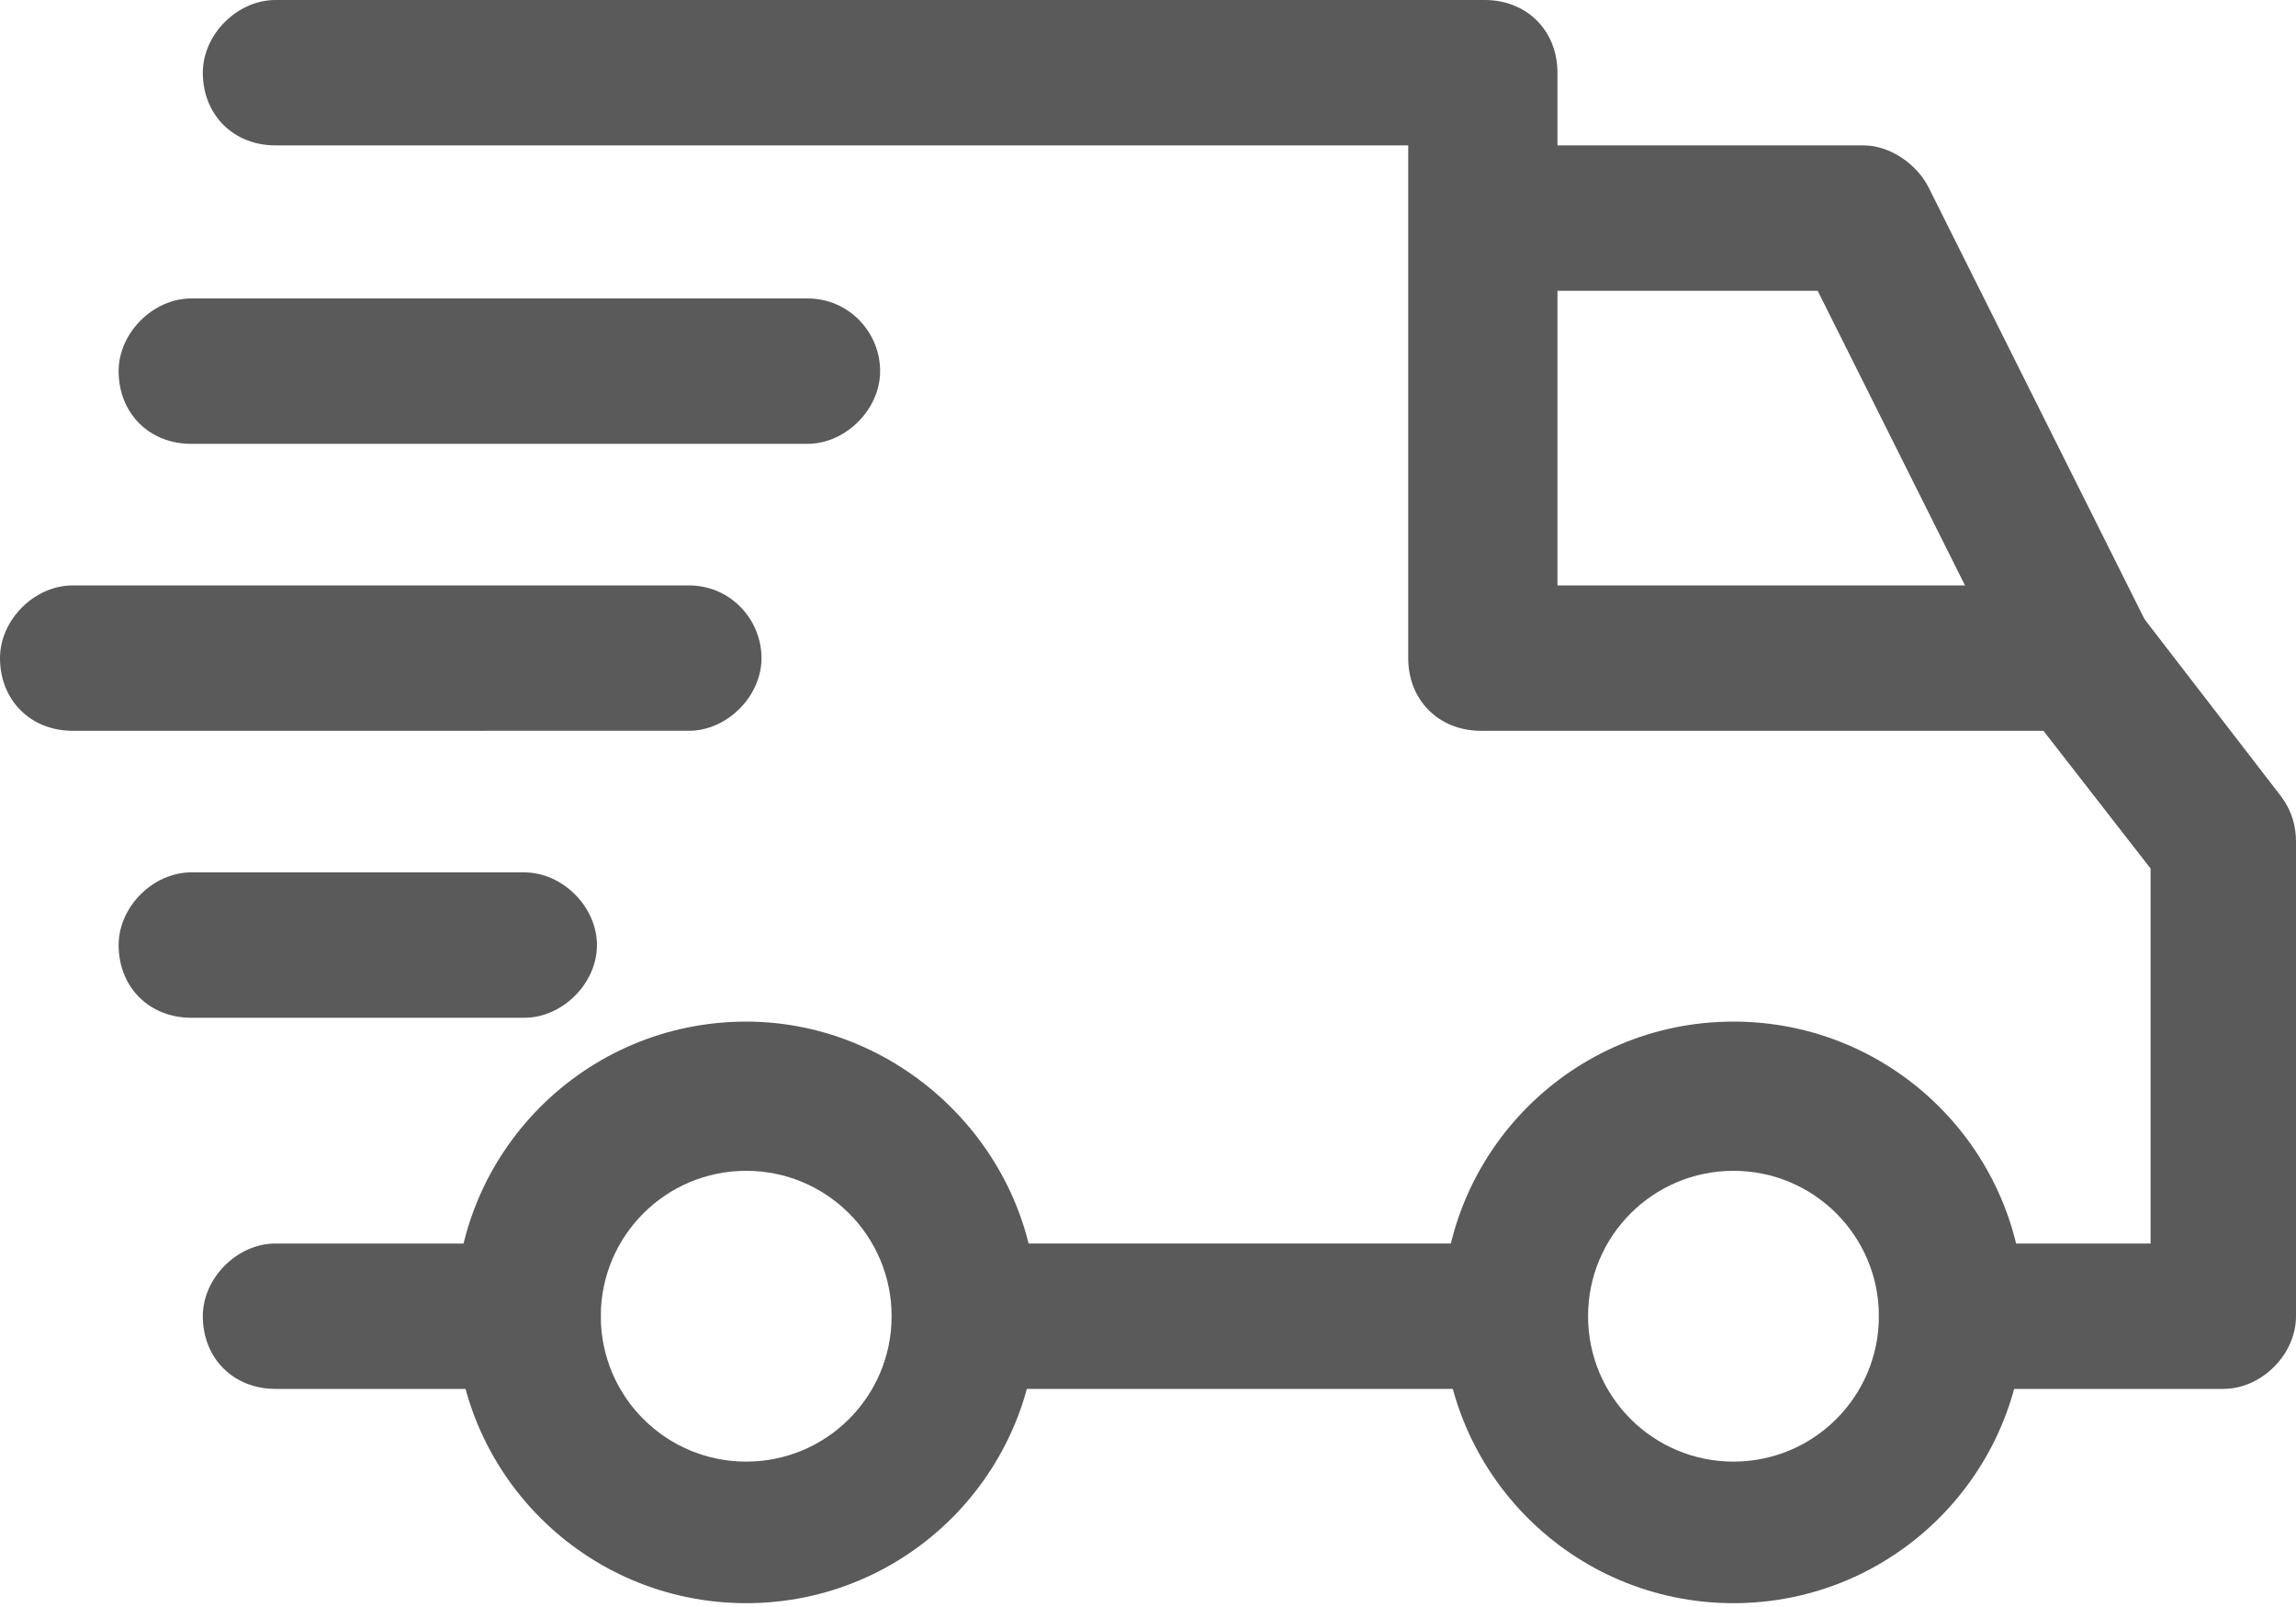
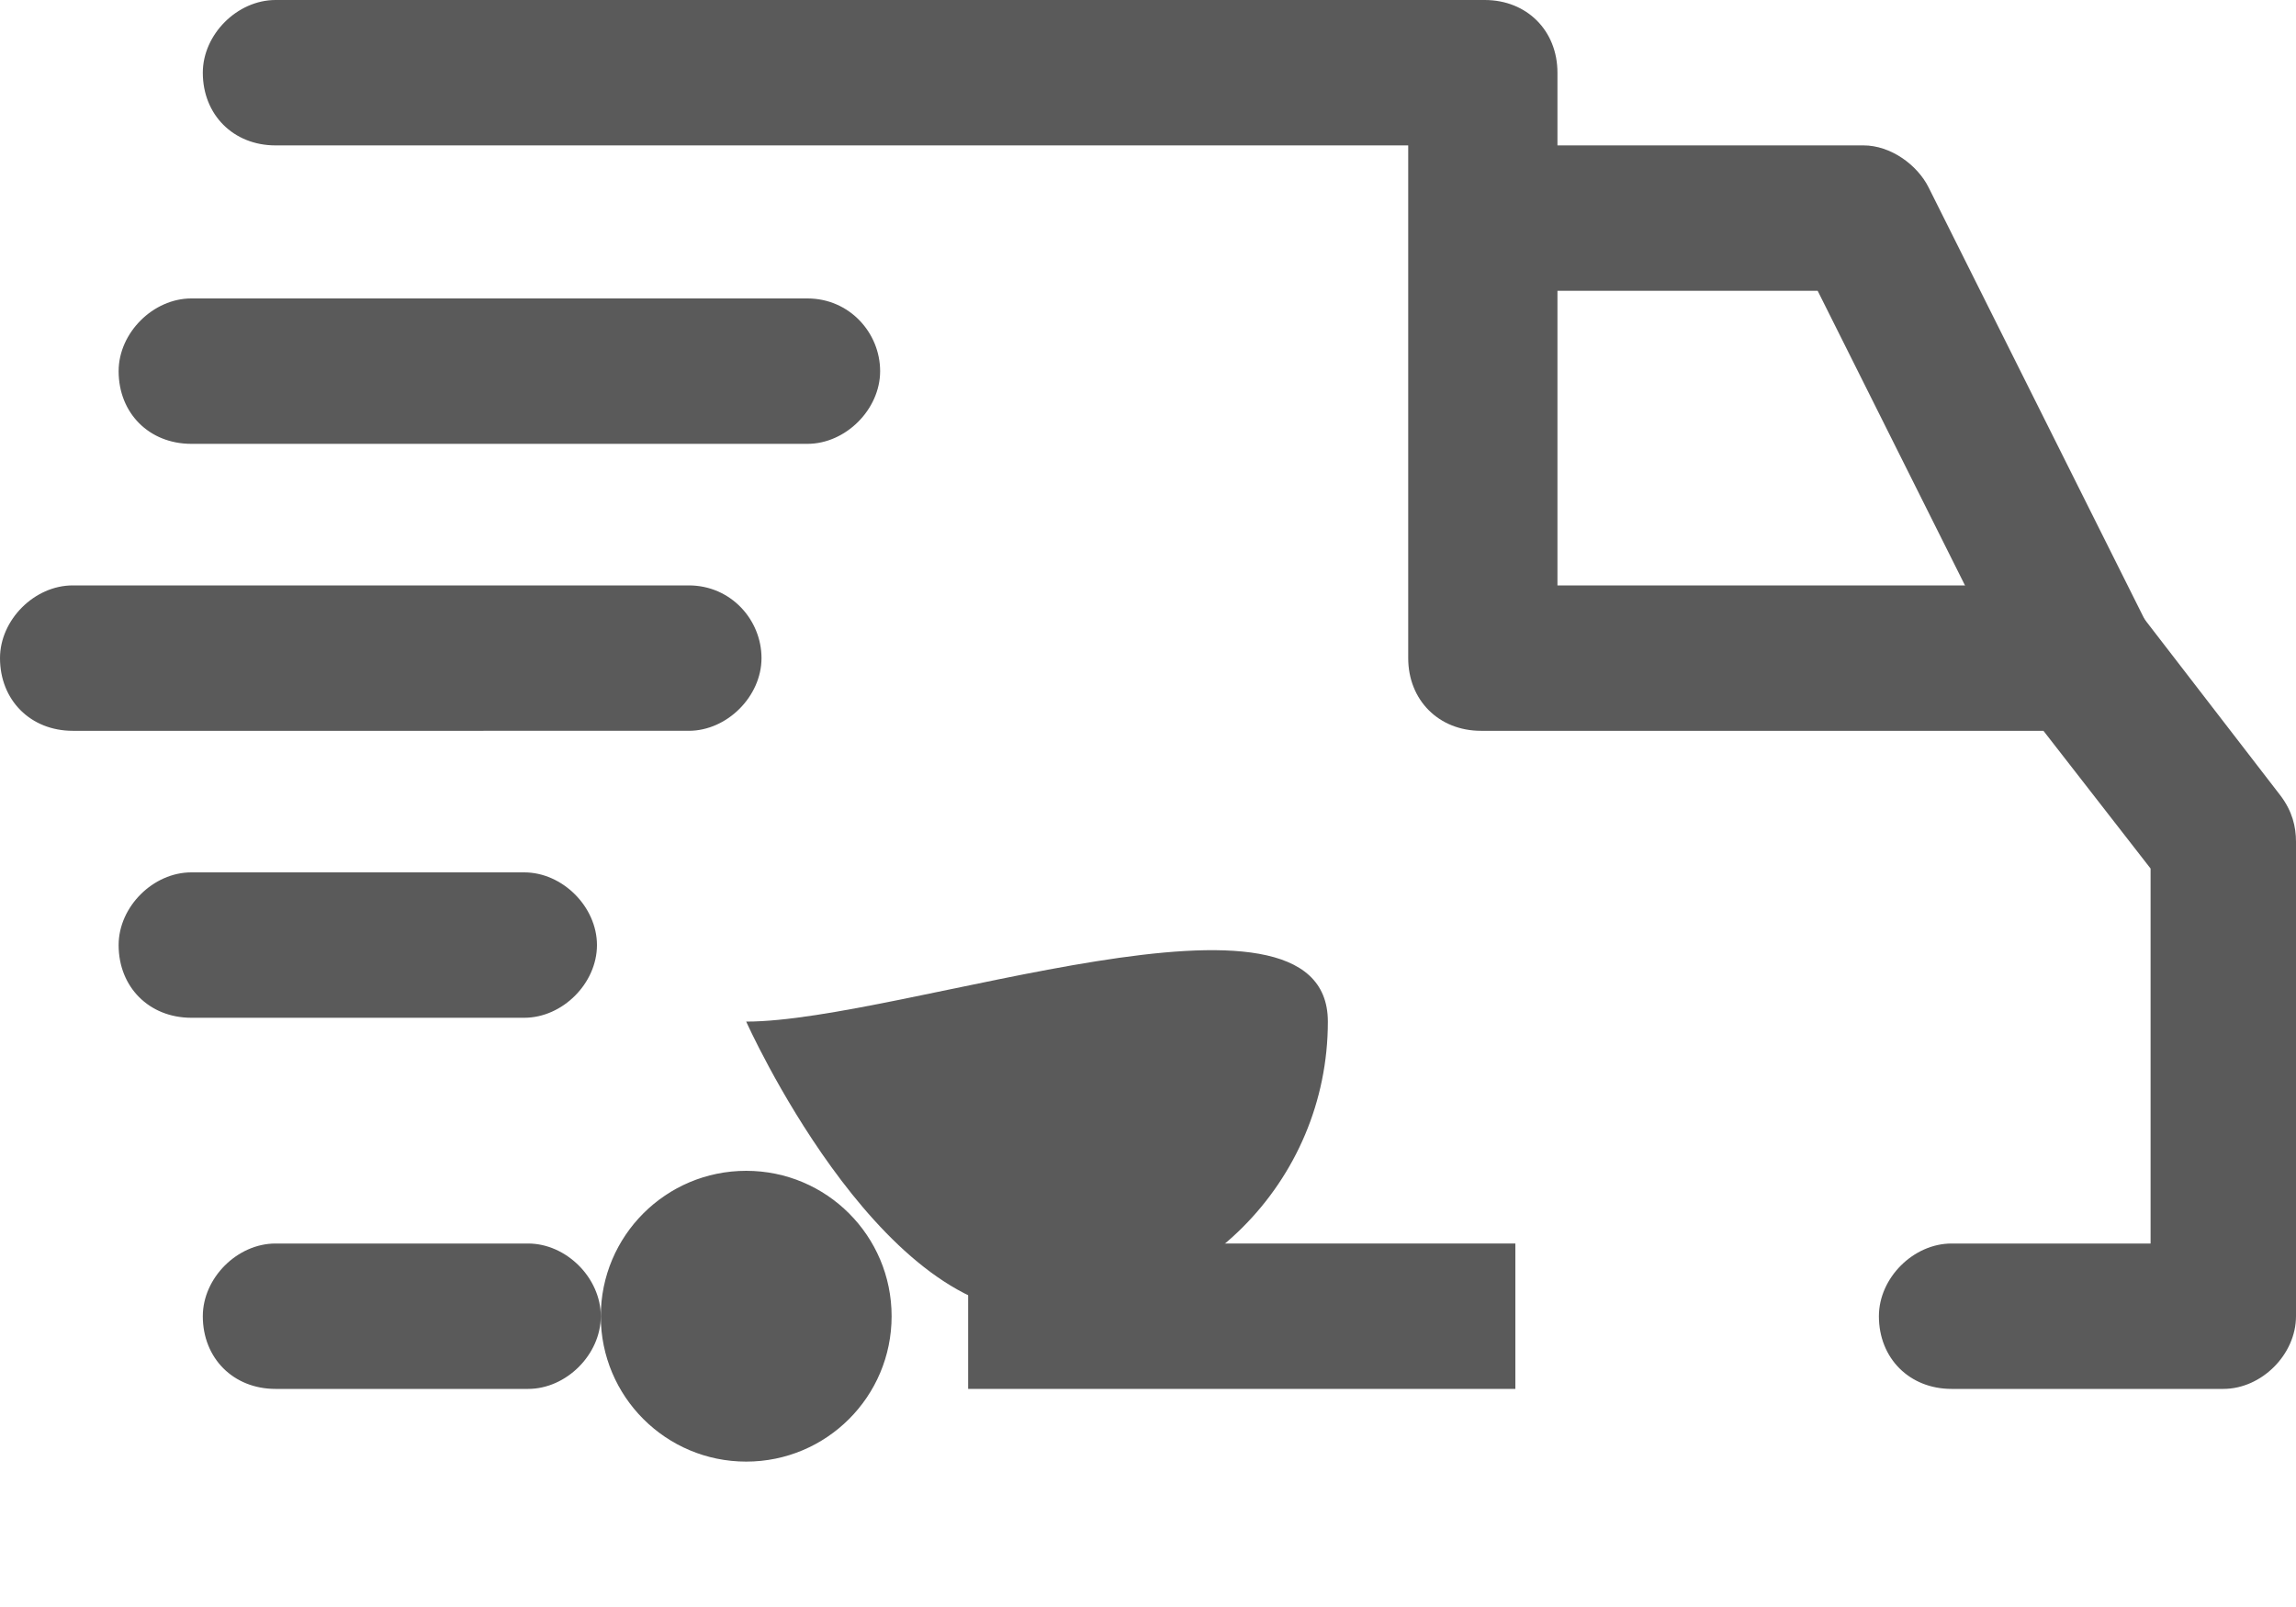
<svg xmlns="http://www.w3.org/2000/svg" version="1.1" id="Слой_1" x="0px" y="0px" width="60px" height="42px" viewBox="0 0 60 42" style="enable-background:new 0 0 60 42;" xml:space="preserve">
  <style type="text/css">
	.st0{fill:rgb(90,90,90);}
</style>
-   <path class="st0" d="M45.3,26.7c-4.2,0-7.6,3.4-7.6,7.6s3.4,7.6,7.6,7.6c4.2,0,7.6-3.4,7.6-7.6S49.5,26.7,45.3,26.7z M45.3,38.2  c-2.1,0-3.8-1.7-3.8-3.8c0-2.1,1.7-3.8,3.8-3.8c2.1,0,3.8,1.7,3.8,3.8C49.1,36.5,47.4,38.2,45.3,38.2z" />
-   <path class="st0" d="M19.5,26.7c-4.2,0-7.6,3.4-7.6,7.6s3.4,7.6,7.6,7.6c4.2,0,7.6-3.4,7.6-7.6S23.6,26.7,19.5,26.7z M19.5,38.2  c-2.1,0-3.8-1.7-3.8-3.8c0-2.1,1.7-3.8,3.8-3.8c2.1,0,3.8,1.7,3.8,3.8C23.3,36.5,21.6,38.2,19.5,38.2z" />
+   <path class="st0" d="M19.5,26.7s3.4,7.6,7.6,7.6c4.2,0,7.6-3.4,7.6-7.6S23.6,26.7,19.5,26.7z M19.5,38.2  c-2.1,0-3.8-1.7-3.8-3.8c0-2.1,1.7-3.8,3.8-3.8c2.1,0,3.8,1.7,3.8,3.8C23.3,36.5,21.6,38.2,19.5,38.2z" />
  <path class="st0" d="M50.4,4.9c-0.3-0.6-1-1.1-1.7-1.1h-10v3.8h8.8L52.7,18l3.4-1.7L50.4,4.9z" />
  <path class="st0" d="M39.6,32.5H25.3v3.8h14.3V32.5z" />
  <path class="st0" d="M13.8,32.5H7.2c-1,0-1.9,0.9-1.9,1.9c0,1.1,0.8,1.9,1.9,1.9h6.6c1,0,1.9-0.9,1.9-1.9  C15.7,33.4,14.8,32.5,13.8,32.5z" />
  <path class="st0" d="M59.6,20.8L55.9,16c-0.4-0.5-0.9-0.7-1.5-0.7H40.7V1.9c0-1.1-0.8-1.9-1.9-1.9H7.2c-1,0-1.9,0.9-1.9,1.9  c0,1.1,0.8,1.9,1.9,1.9h29.6v13.4c0,1.1,0.8,1.9,1.9,1.9h14.7l2.8,3.6v9.8H51c-1,0-1.9,0.9-1.9,1.9c0,1.1,0.8,1.9,1.9,1.9h7.1  c1,0,1.9-0.9,1.9-1.9V22C60,21.6,59.9,21.2,59.6,20.8z" />
  <path class="st0" d="M13.7,22.8H5c-1,0-1.9,0.9-1.9,1.9c0,1.1,0.8,1.9,1.9,1.9h8.7c1,0,1.9-0.9,1.9-1.9  C15.6,23.7,14.7,22.8,13.7,22.8z" />
  <path class="st0" d="M18,15.3H1.9c-1,0-1.9,0.9-1.9,1.9c0,1.1,0.8,1.9,1.9,1.9H18c1,0,1.9-0.9,1.9-1.9C19.9,16.2,19.1,15.3,18,15.3z  " />
  <path class="st0" d="M21.1,7.8H5c-1,0-1.9,0.9-1.9,1.9c0,1.1,0.8,1.9,1.9,1.9h16.1c1,0,1.9-0.9,1.9-1.9C23,8.7,22.2,7.8,21.1,7.8z" />
</svg>